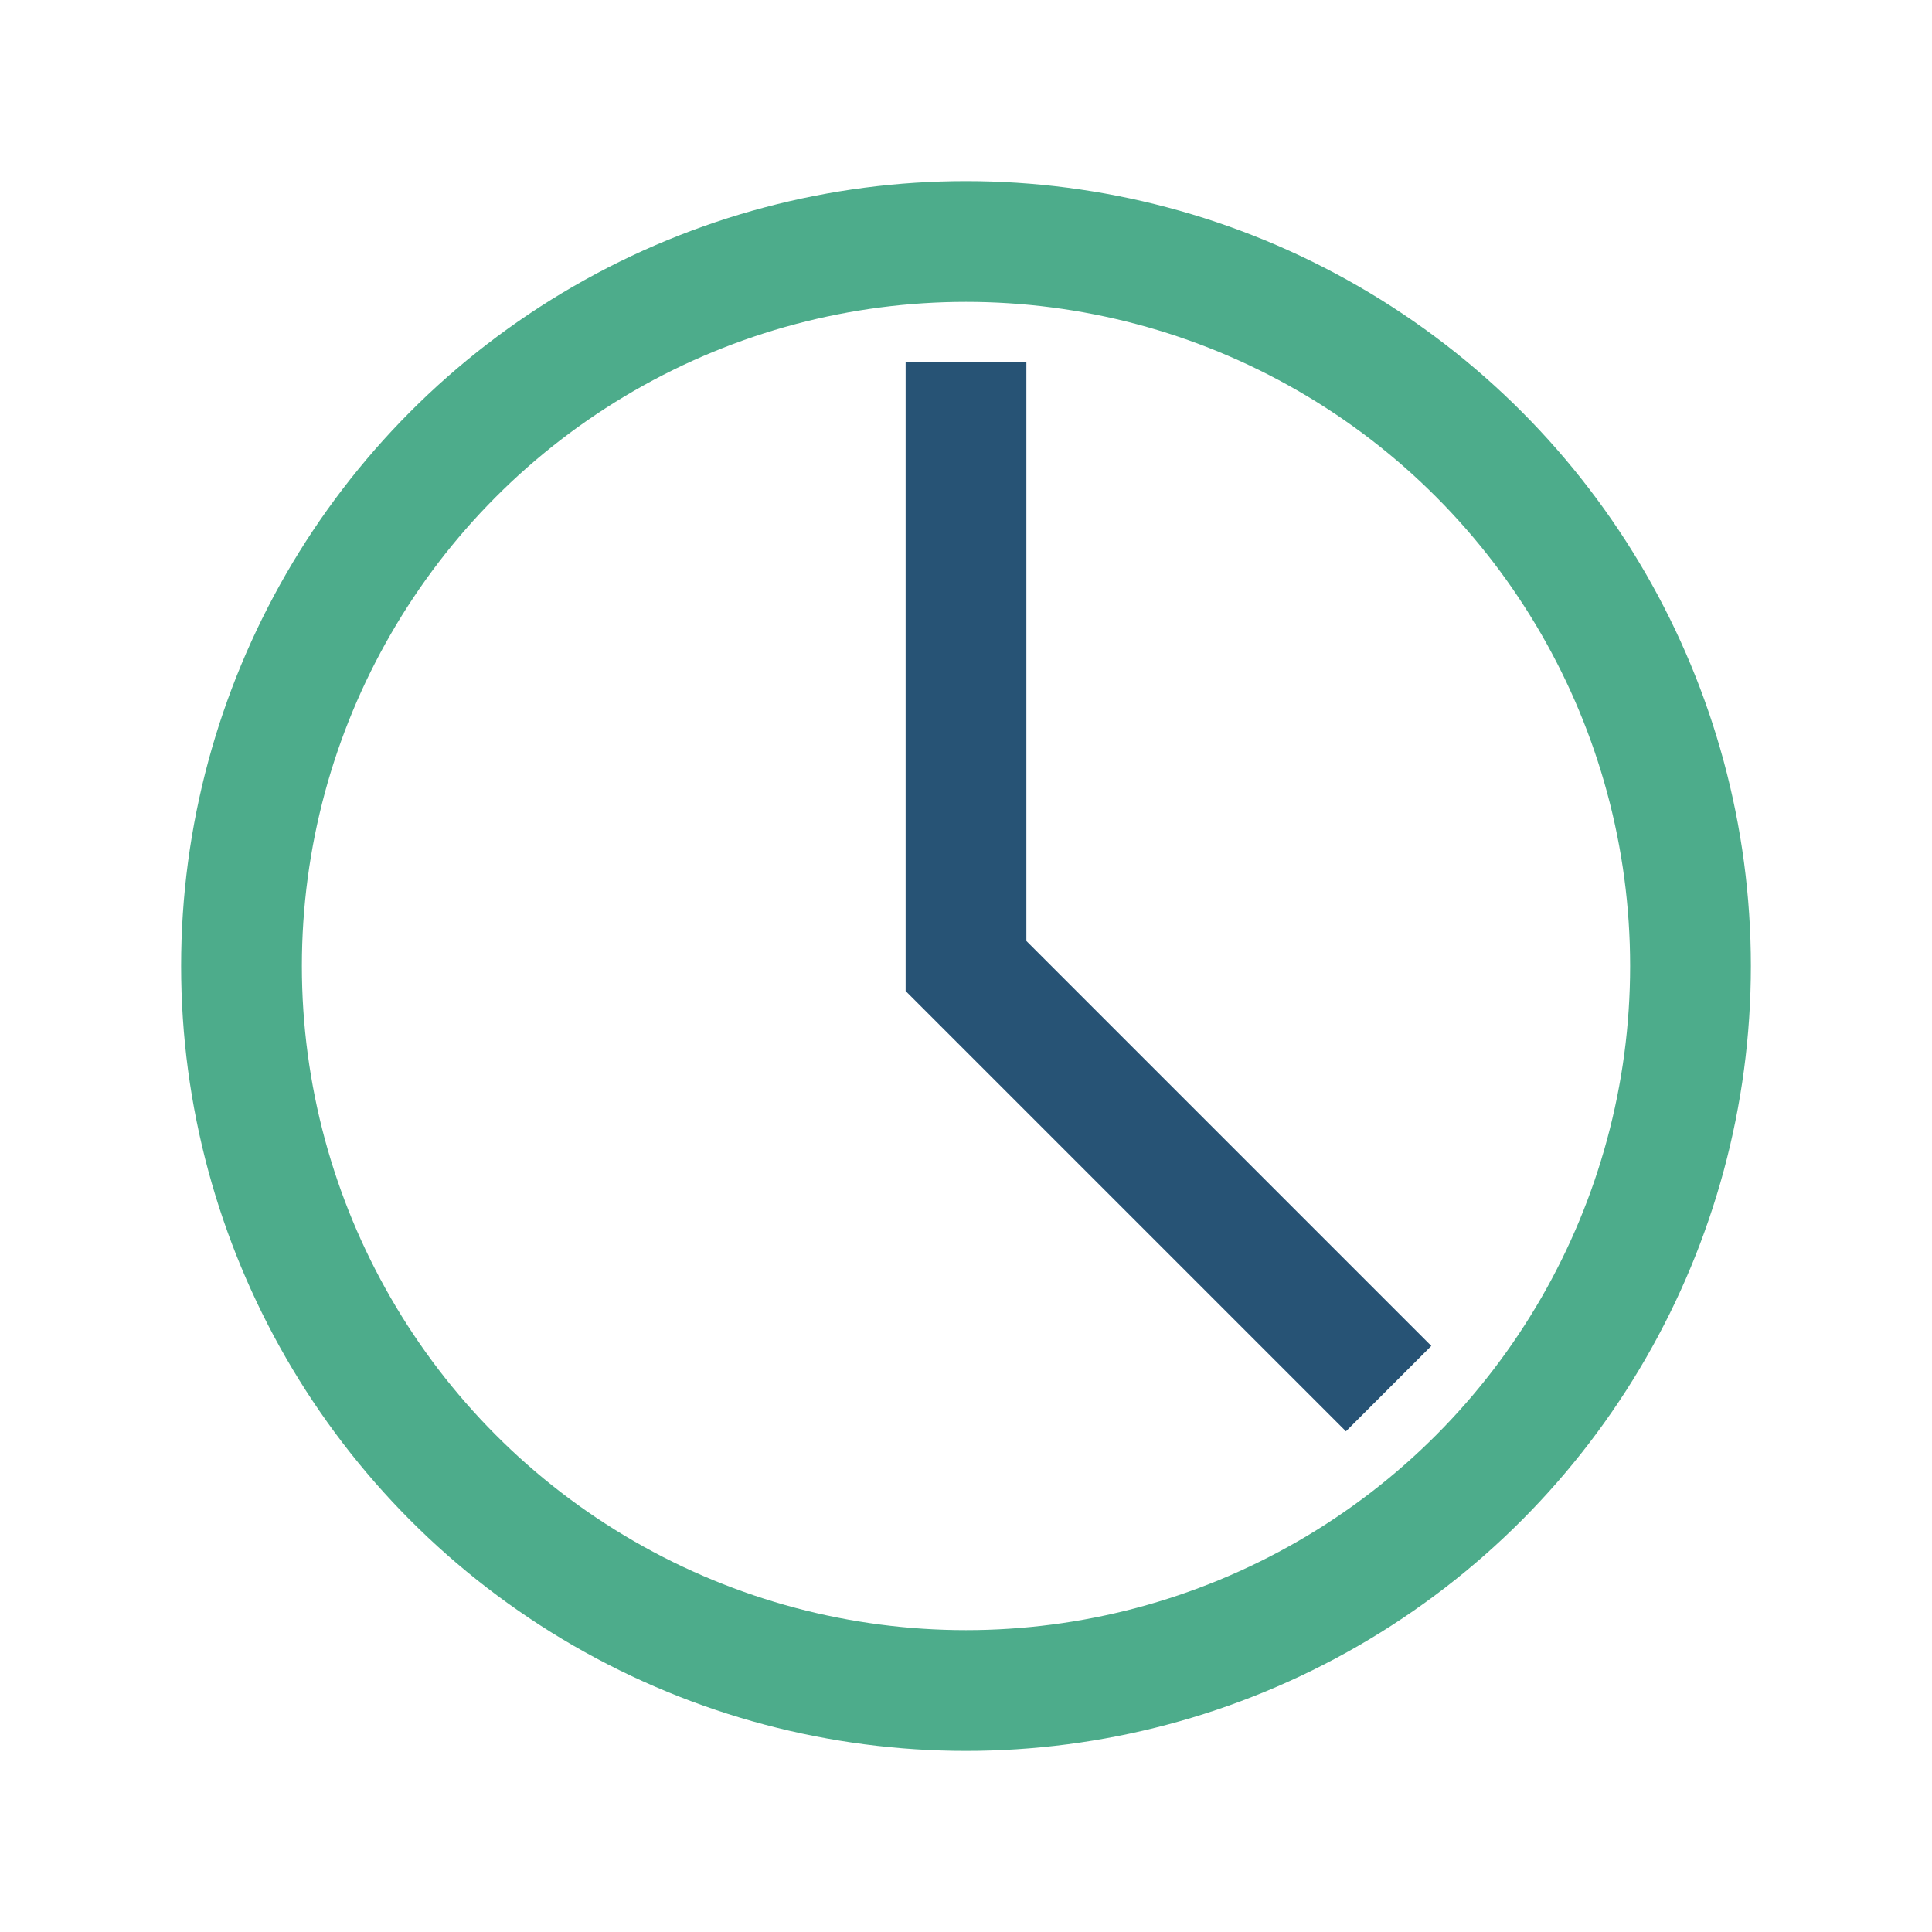
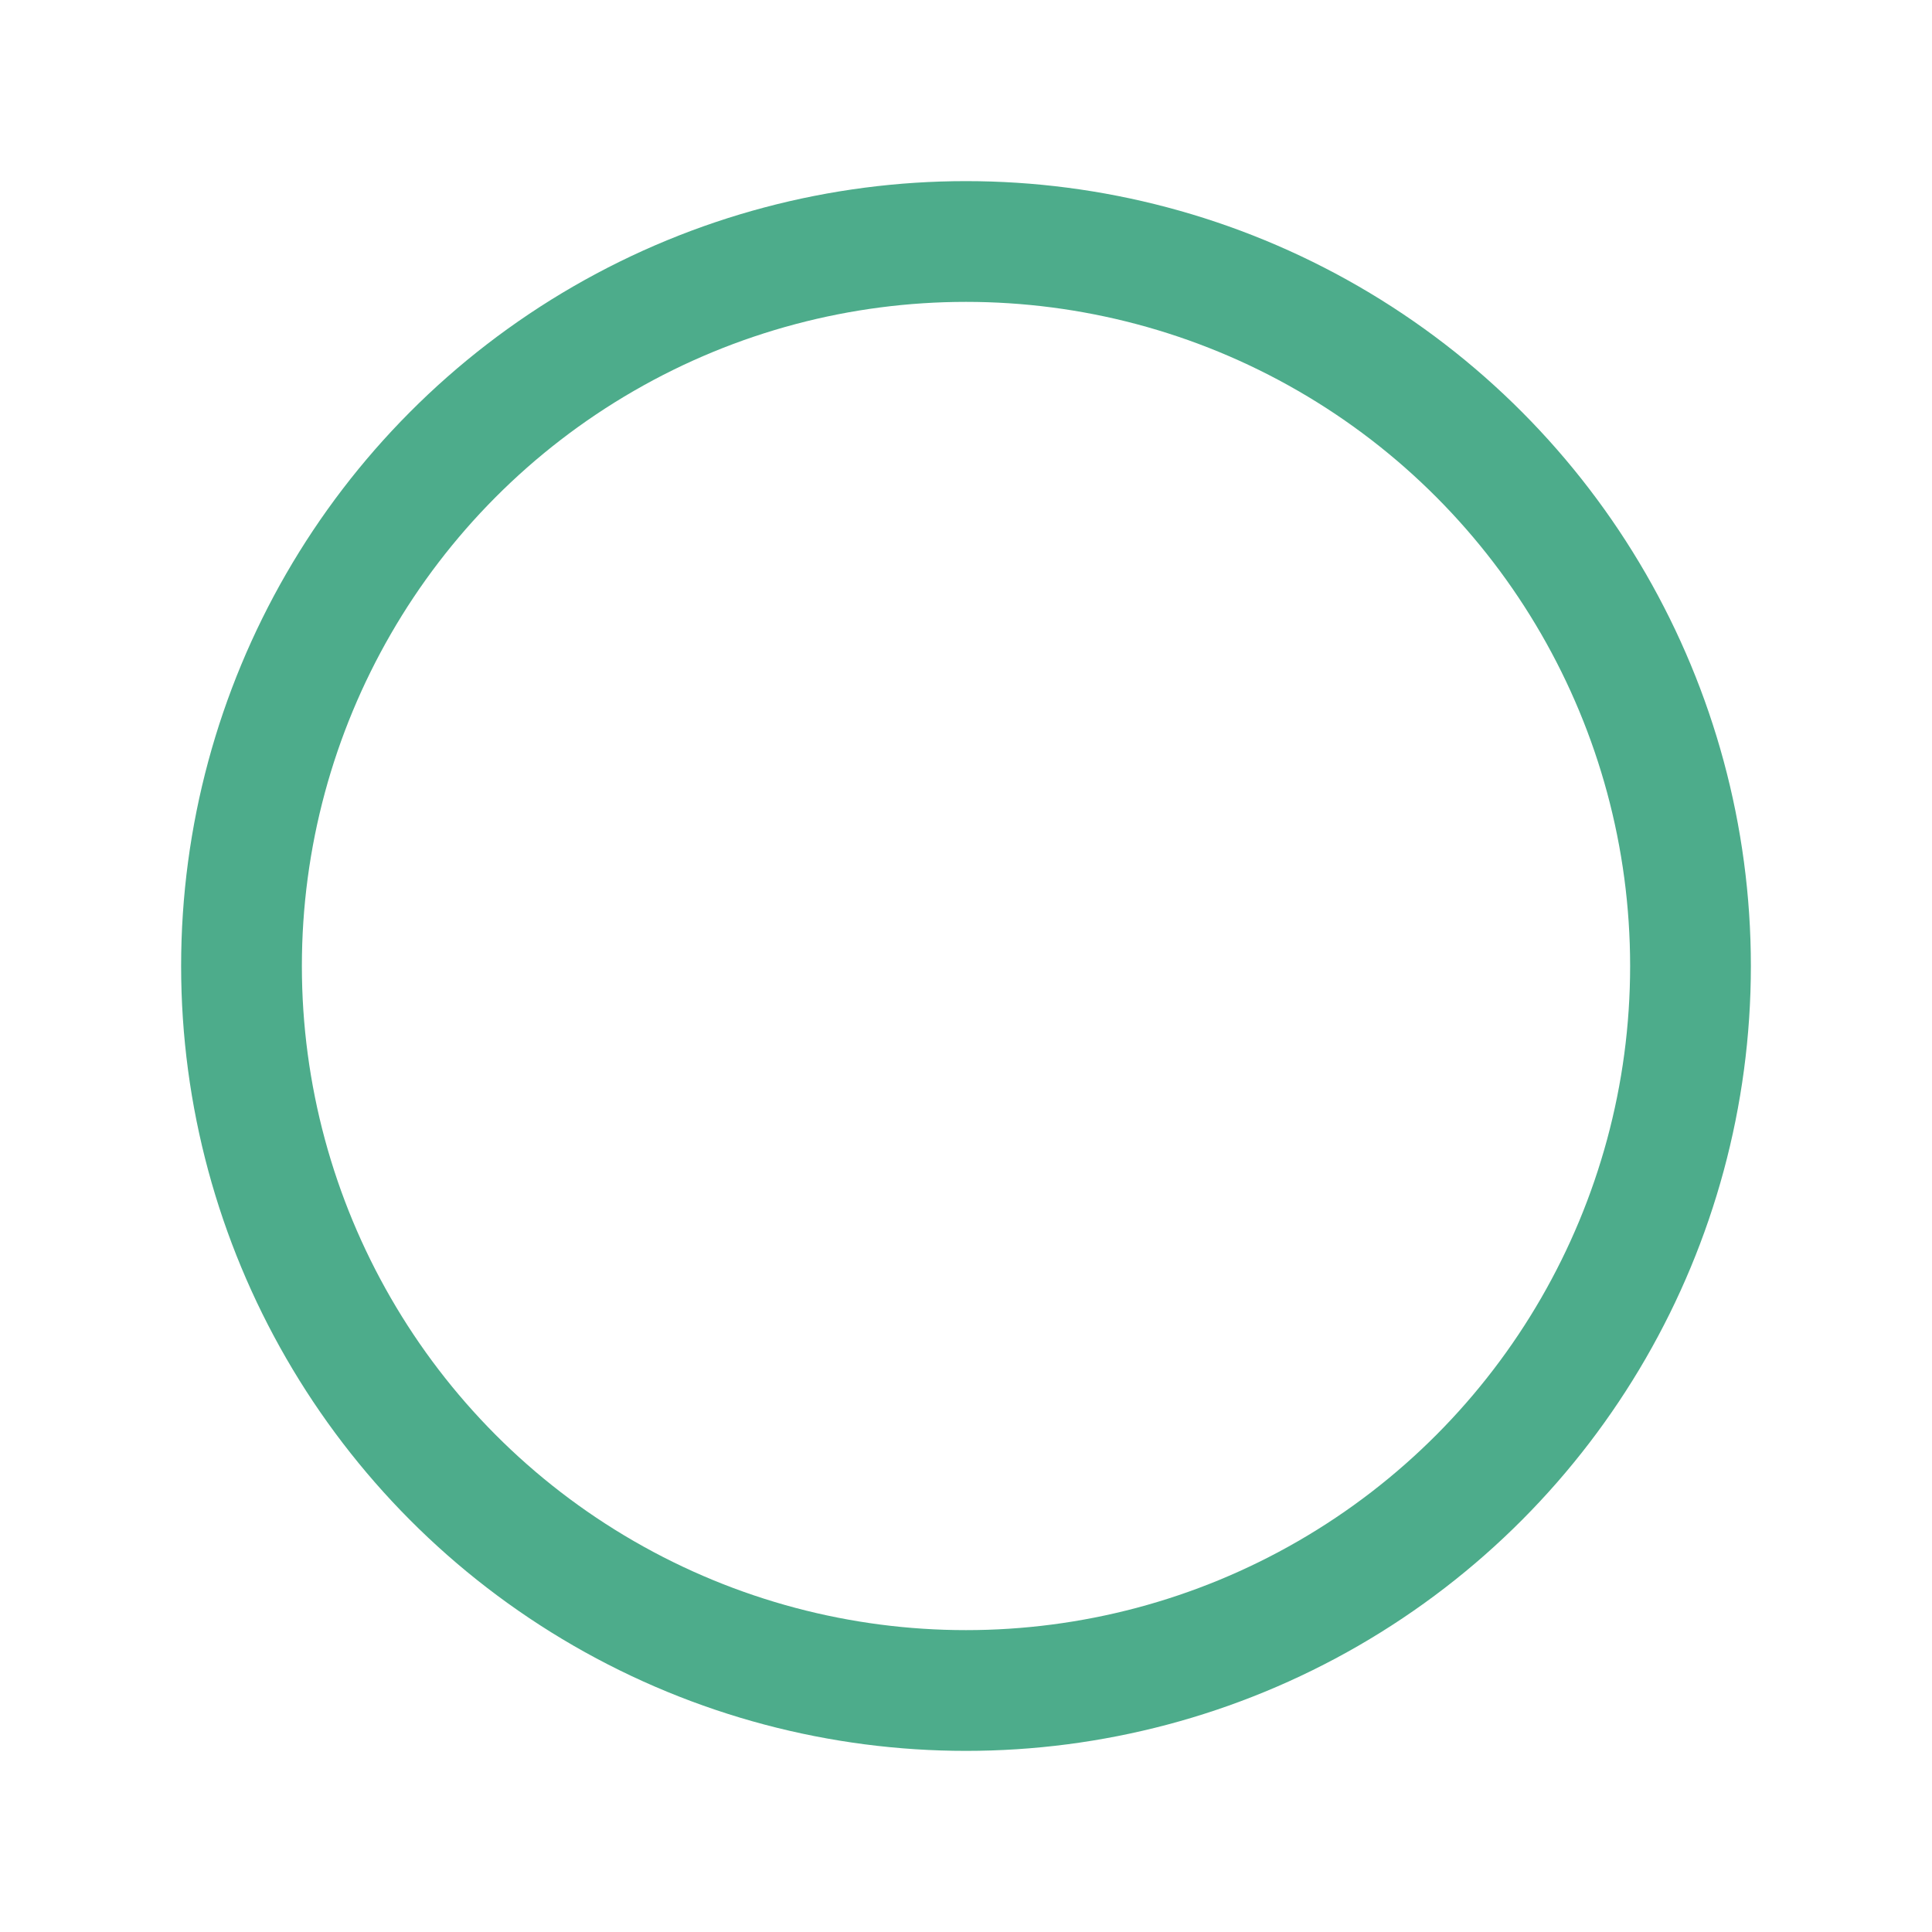
<svg xmlns="http://www.w3.org/2000/svg" width="32" height="32" viewBox="0 0 32 32">
  <circle cx="16" cy="16" r="12" fill="none" stroke="#4DAC8B" stroke-width="2" />
-   <path d="M16 6v10l7 7" stroke="#275375" stroke-width="2" fill="none" />
</svg>